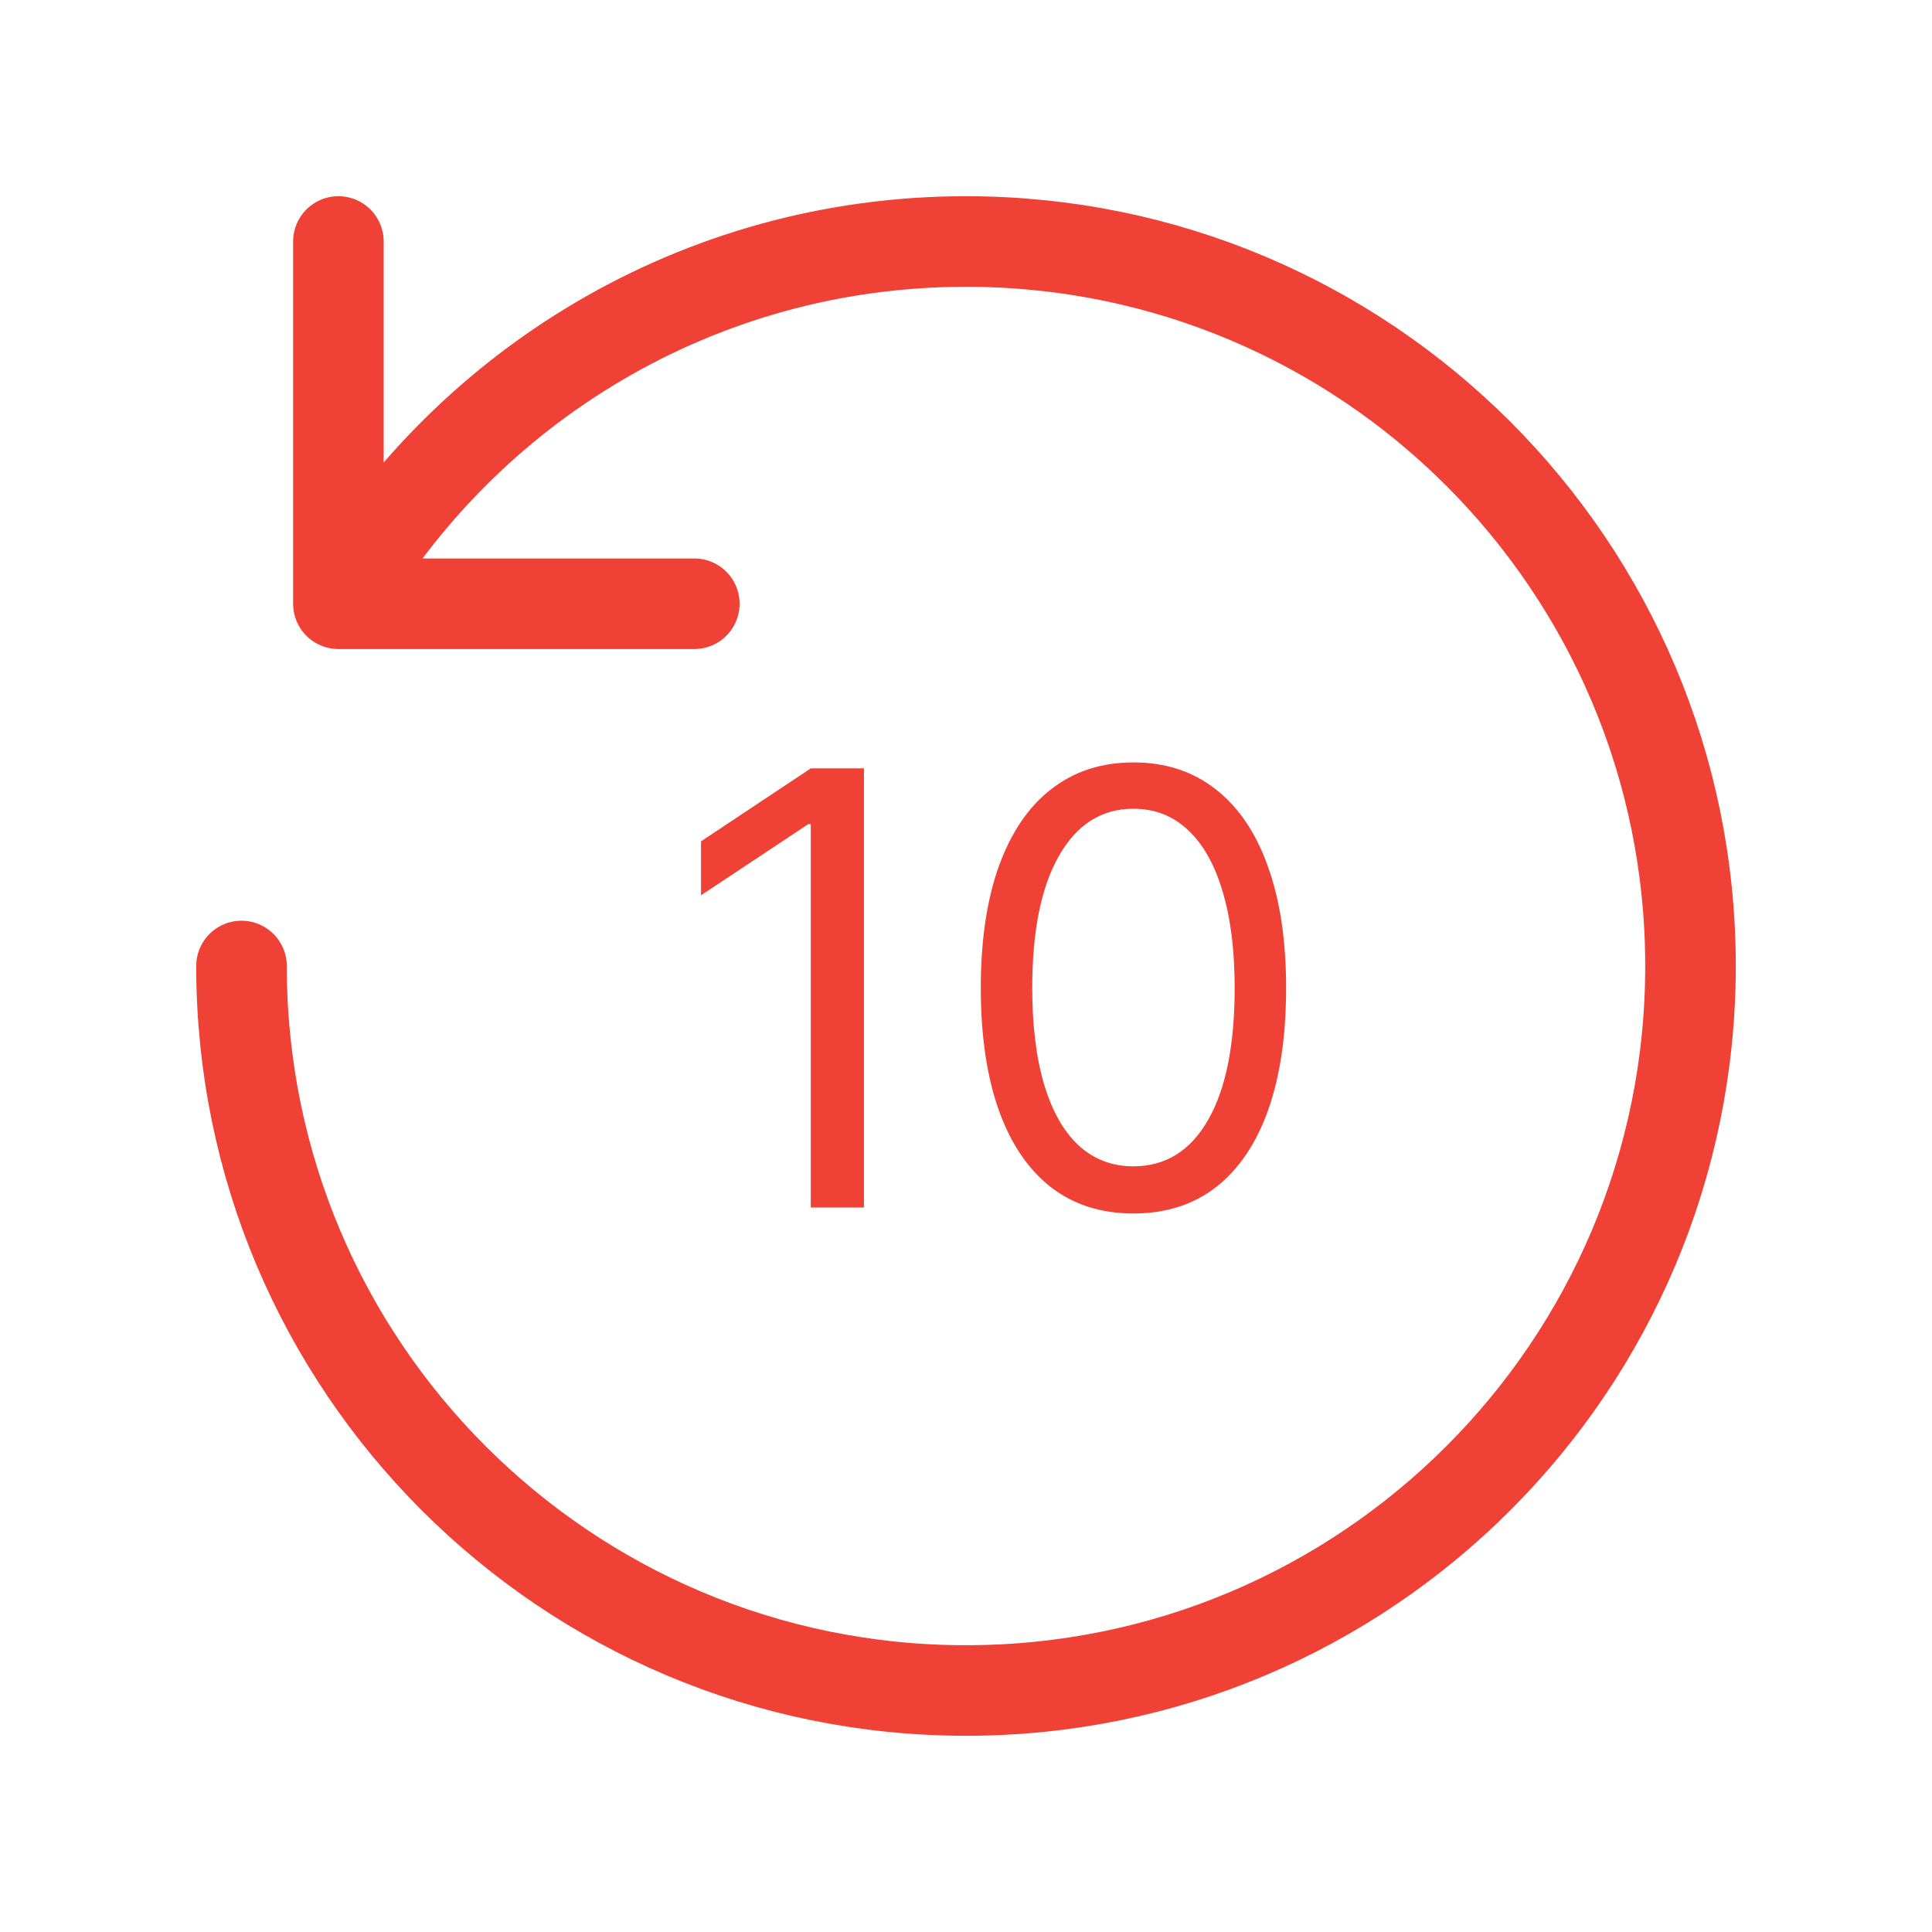
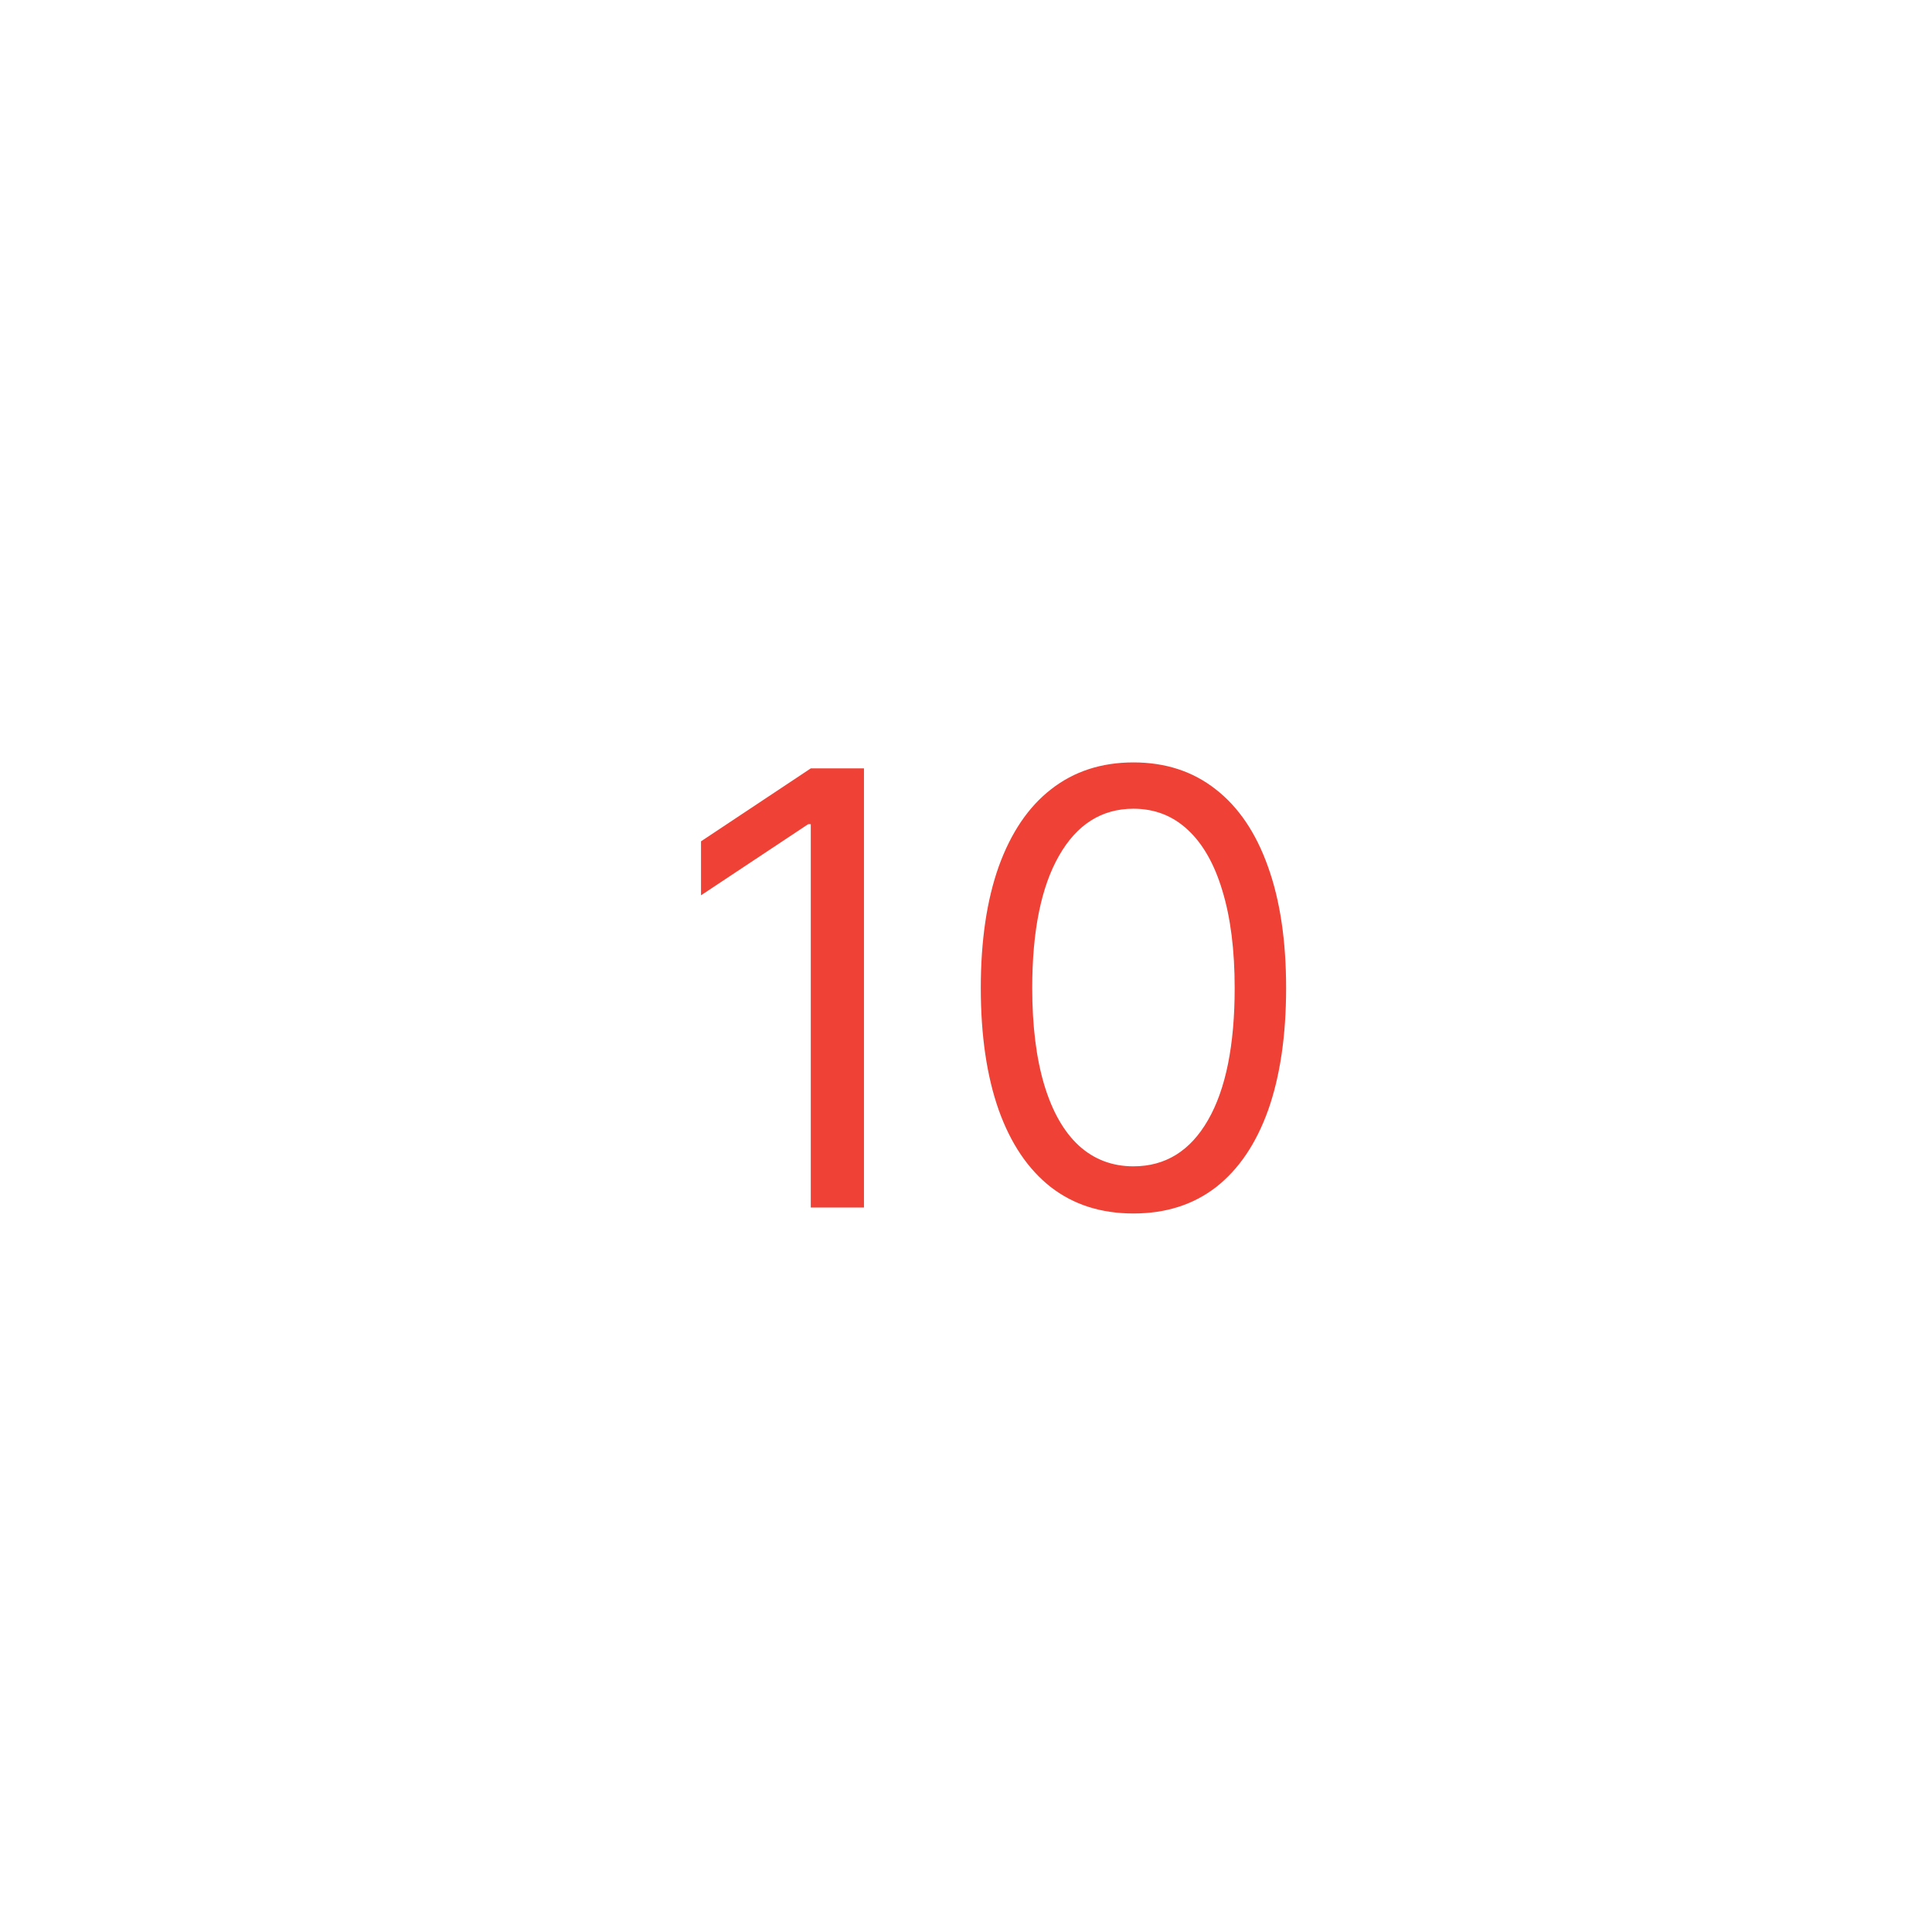
<svg xmlns="http://www.w3.org/2000/svg" width="32" height="32" viewBox="0 0 32 32" fill="none">
-   <path d="M4 16C4 22.627 9.373 28 16 28C22.627 28 28 22.627 28 16C28 9.373 22.627 4 16 4C11.558 4 7.68 6.413 5.605 10M5.605 10V4M5.605 10H11.5" stroke="#EF4135" stroke-width="1.5" stroke-linecap="round" stroke-linejoin="round" />
  <path d="M14.31 12.727V20H13.429V13.651H13.386L11.611 14.829V13.935L13.429 12.727H14.31ZM18.773 20.099C18.238 20.099 17.783 19.954 17.406 19.663C17.03 19.369 16.742 18.944 16.543 18.388C16.345 17.829 16.245 17.154 16.245 16.364C16.245 15.578 16.345 14.906 16.543 14.35C16.745 13.791 17.033 13.365 17.41 13.072C17.789 12.776 18.243 12.628 18.773 12.628C19.304 12.628 19.757 12.776 20.134 13.072C20.512 13.365 20.801 13.791 21 14.35C21.201 14.906 21.302 15.578 21.302 16.364C21.302 17.154 21.202 17.829 21.004 18.388C20.805 18.944 20.517 19.369 20.141 19.663C19.764 19.954 19.308 20.099 18.773 20.099ZM18.773 19.318C19.304 19.318 19.716 19.062 20.009 18.551C20.303 18.04 20.45 17.311 20.45 16.364C20.45 15.734 20.382 15.198 20.247 14.755C20.115 14.312 19.923 13.975 19.672 13.743C19.423 13.511 19.124 13.395 18.773 13.395C18.248 13.395 17.837 13.654 17.541 14.173C17.245 14.689 17.097 15.419 17.097 16.364C17.097 16.993 17.164 17.528 17.296 17.969C17.429 18.409 17.619 18.744 17.868 18.974C18.119 19.203 18.421 19.318 18.773 19.318Z" fill="#EF4135" />
</svg>